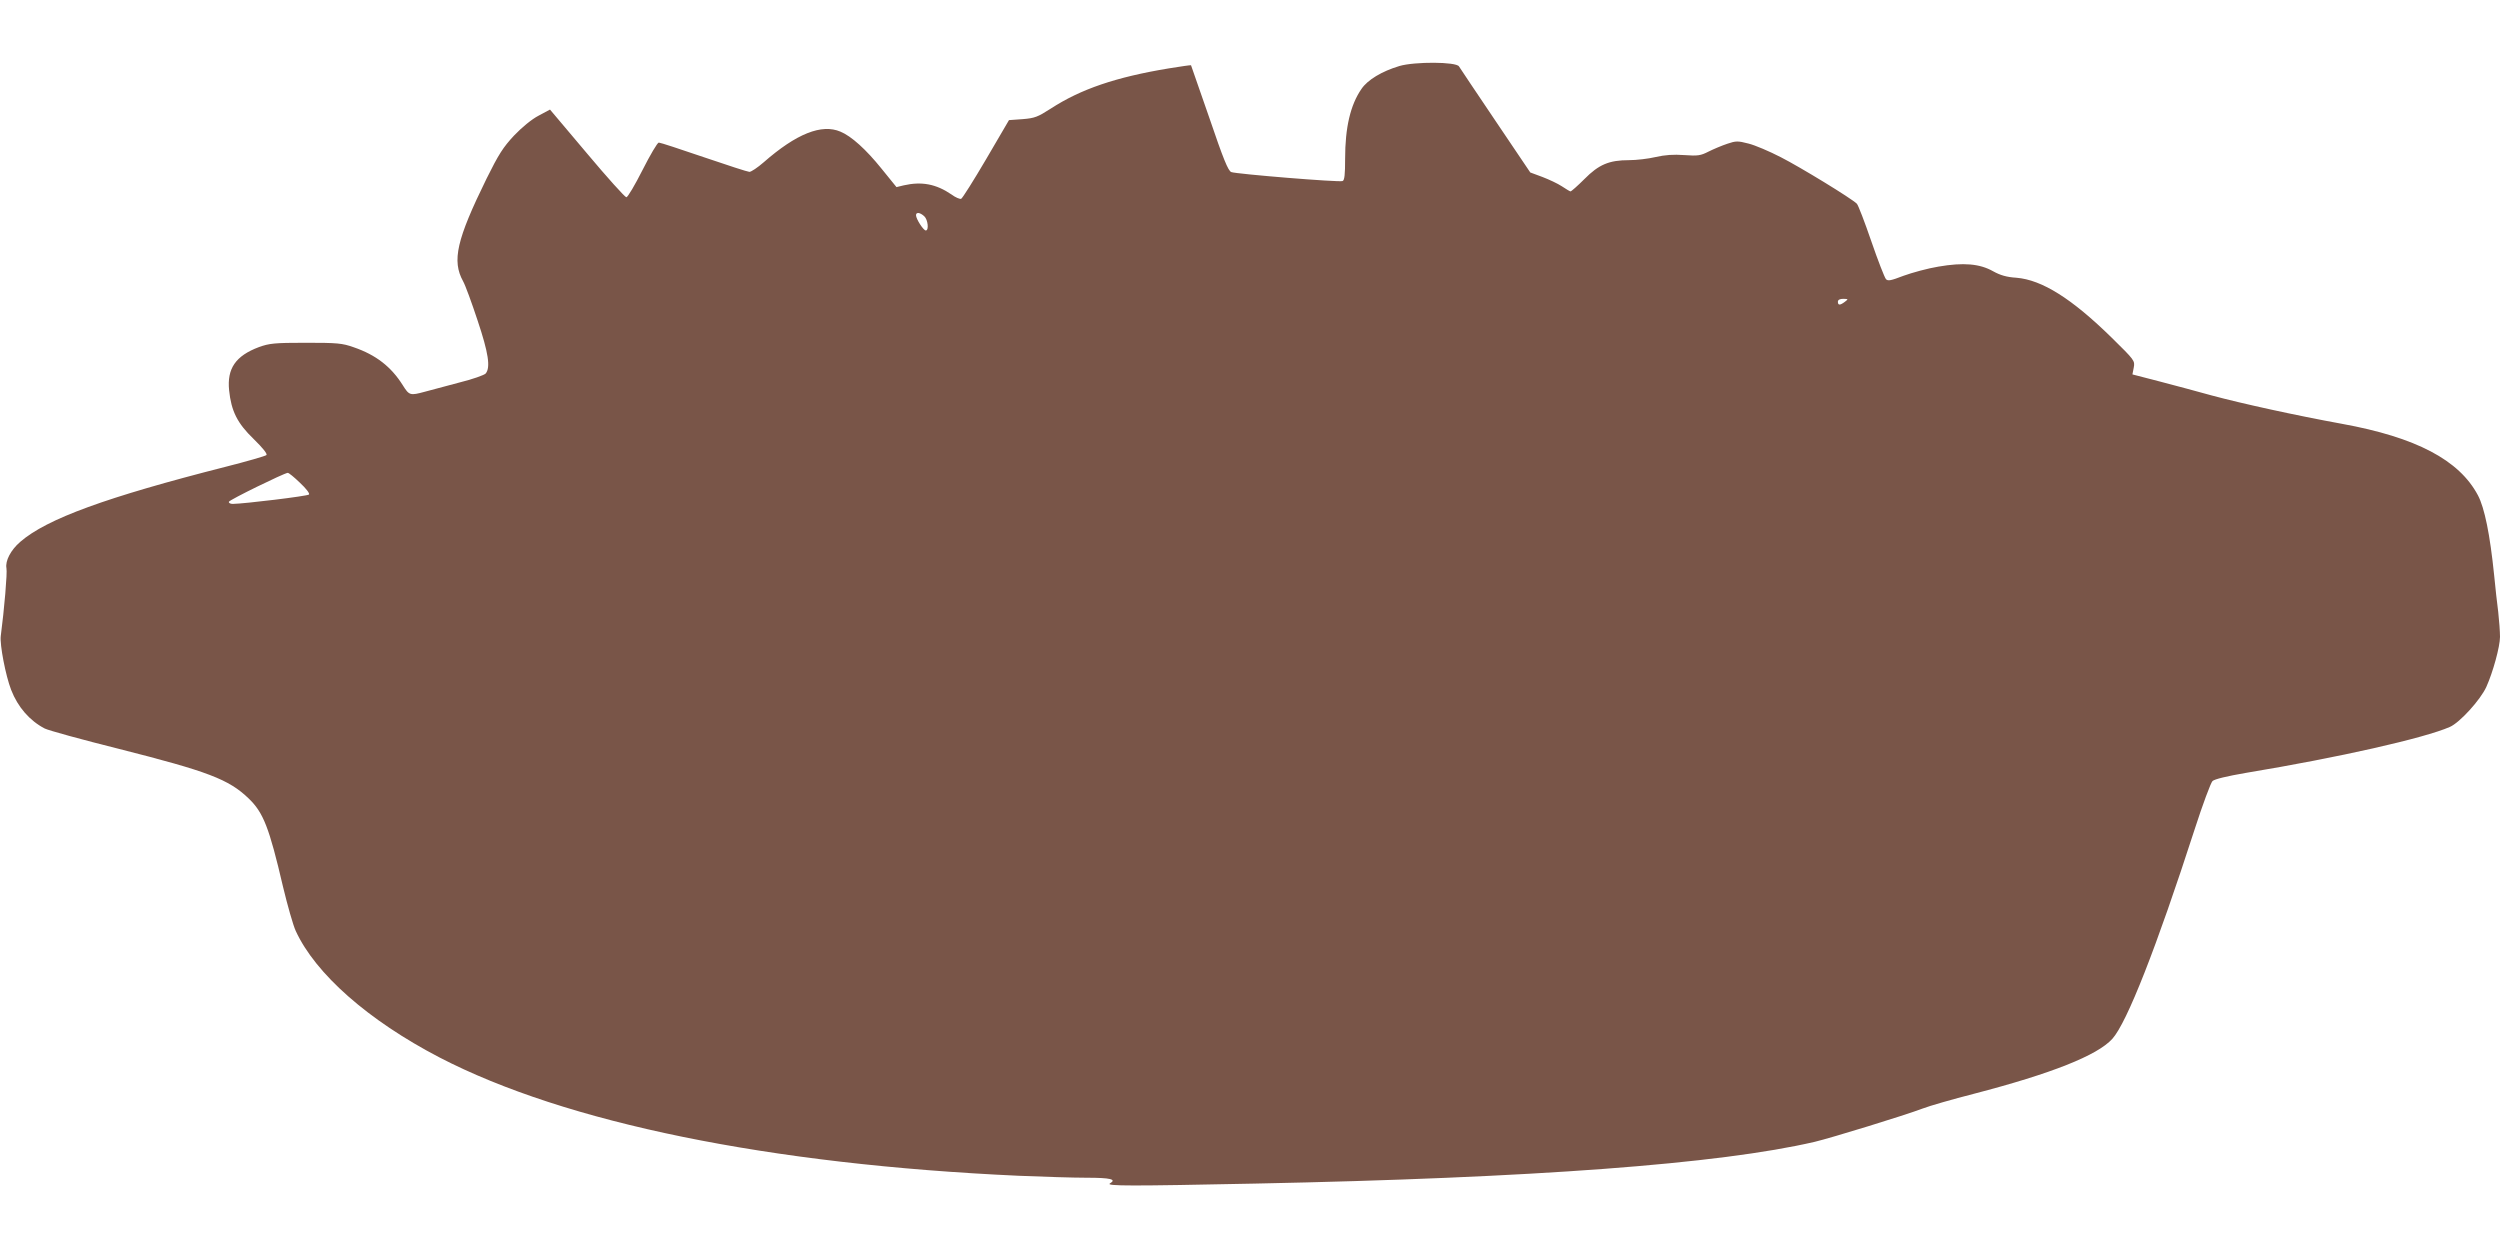
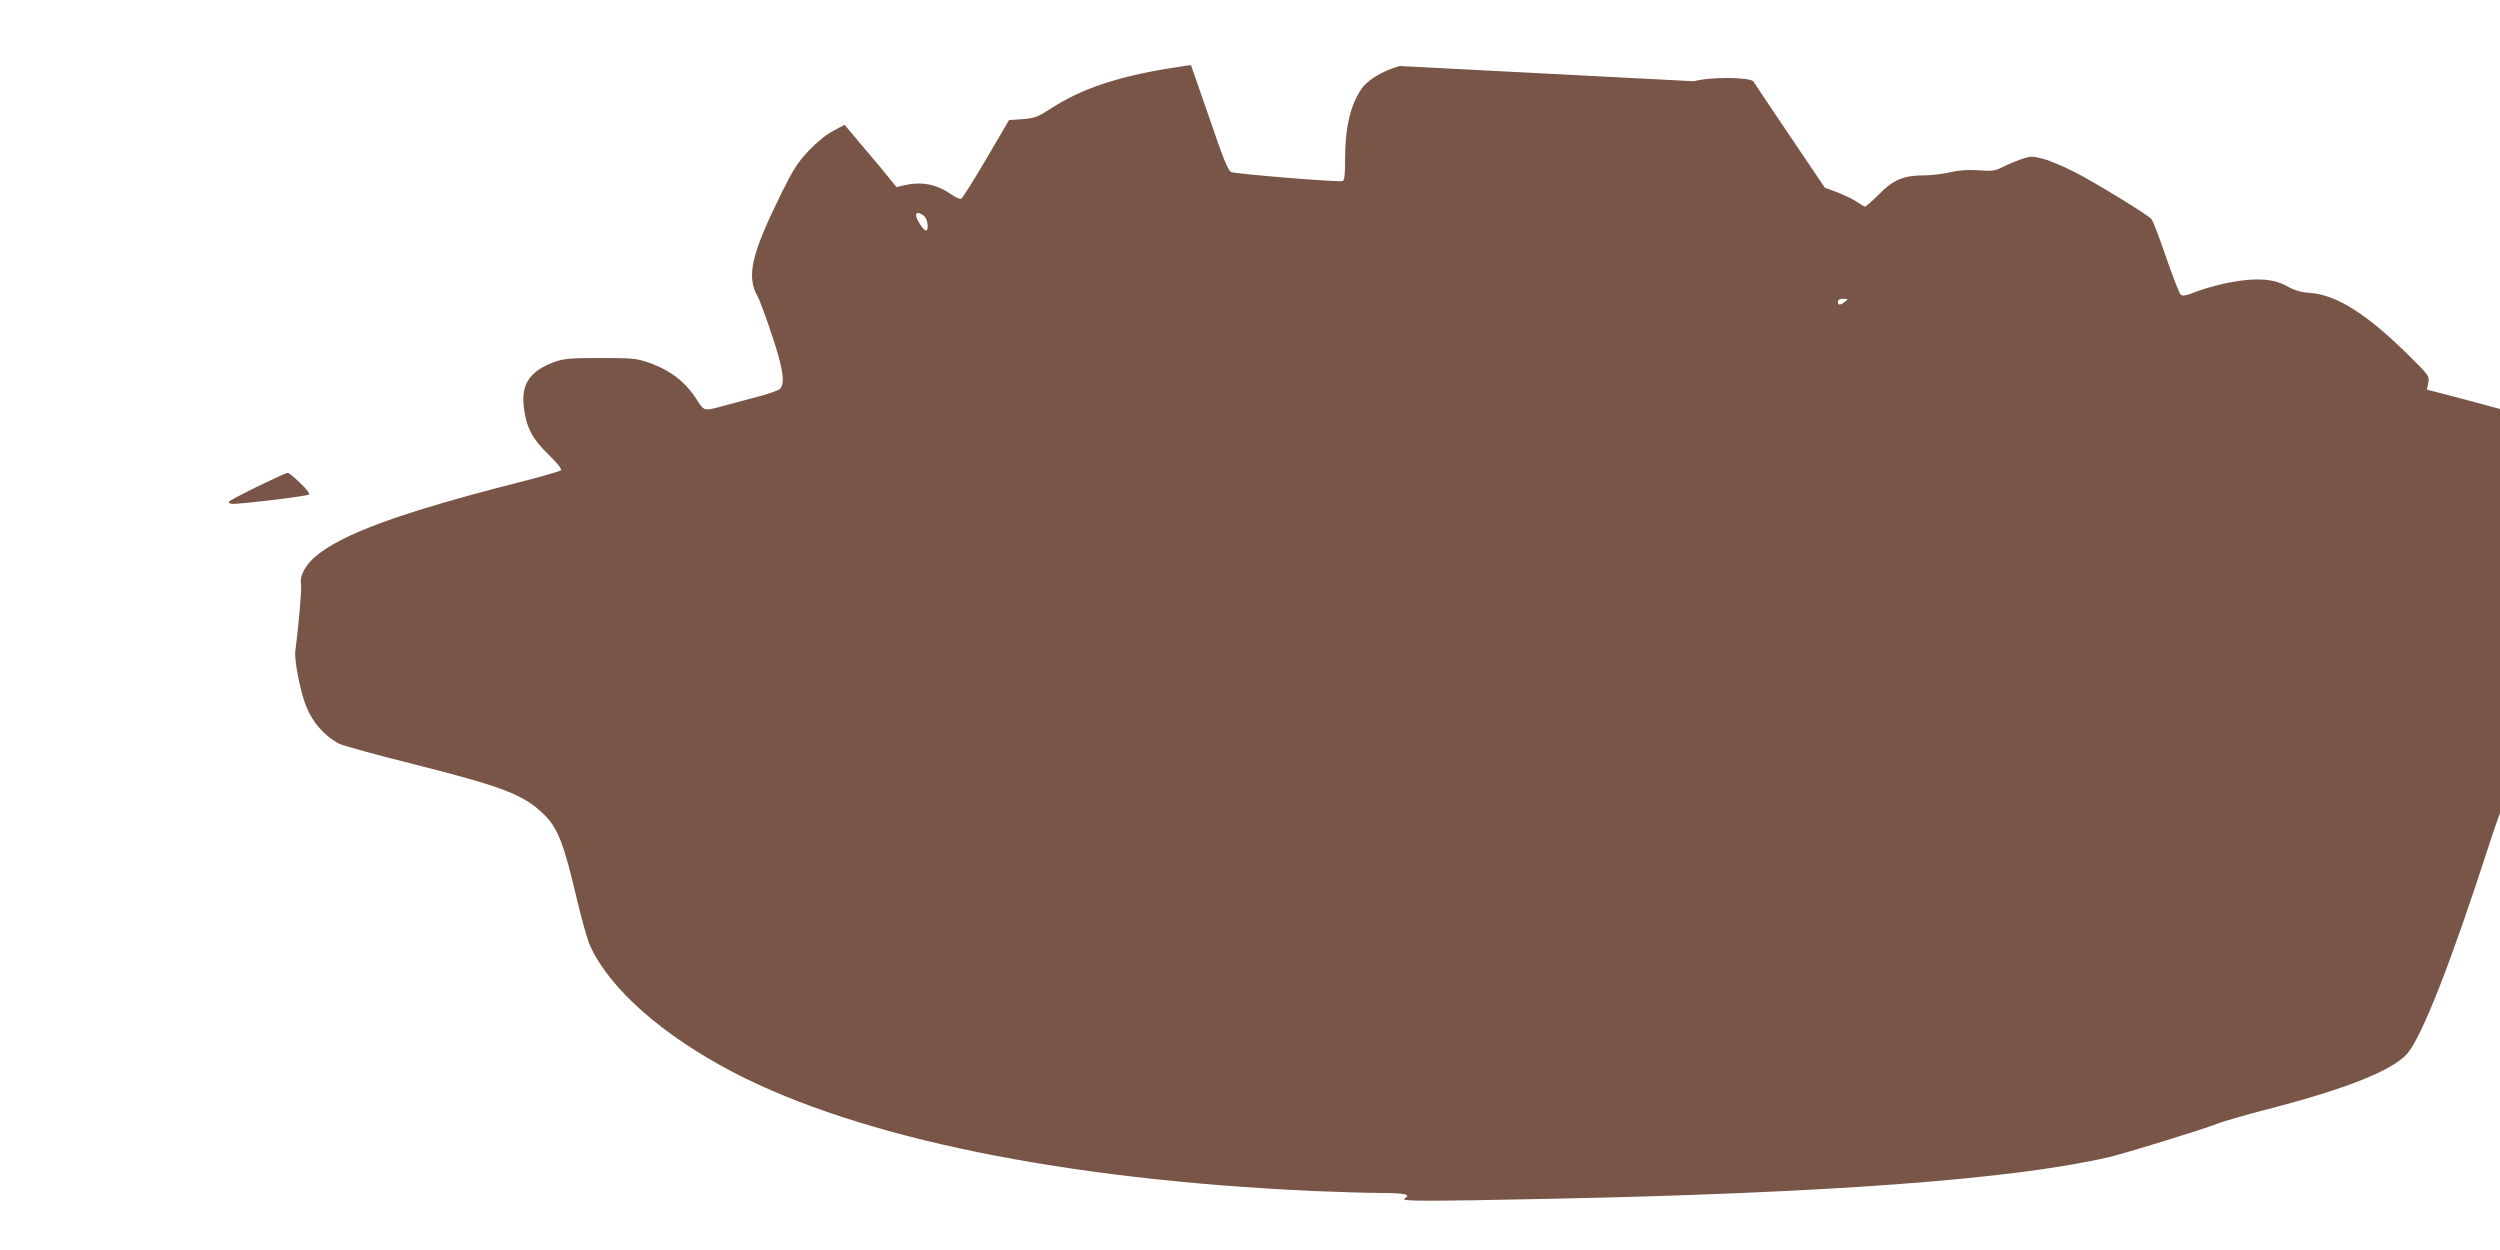
<svg xmlns="http://www.w3.org/2000/svg" version="1.0" width="1280pt" height="640pt" viewBox="0 0 1280 640" preserveAspectRatio="xMidYMid meet">
  <g transform="translate(0,640) scale(0.1,-0.1)" fill="#795548" stroke="none">
-     <path d="M7165 6062 c-90 -27 -163 -71 -194 -117 -57 -82 -84 -198 -84 -358 0 -81 -3 -110 -13 -114 -19 -7 -544 36 -570 46 -16 7 -40 65 -112 277 -51 147 -93 268 -94 270 -2 1 -52 -6 -113 -16 -272 -45 -451 -106 -605 -206 -67 -43 -82 -49 -144 -54 l-70 -5 -117 -200 c-64 -109 -122 -201 -128 -203 -7 -2 -29 7 -49 22 -79 54 -153 68 -245 47 l-37 -9 -77 95 c-79 98 -154 166 -210 189 -96 41 -225 -10 -393 -157 -31 -27 -64 -49 -73 -49 -8 0 -113 34 -233 75 -120 41 -223 75 -231 75 -7 0 -44 -63 -83 -140 -39 -77 -76 -140 -83 -140 -7 0 -98 101 -202 225 l-189 224 -58 -31 c-35 -18 -86 -60 -126 -102 -56 -60 -79 -96 -141 -221 -153 -312 -178 -420 -120 -525 11 -19 44 -109 74 -200 56 -167 67 -241 42 -272 -6 -8 -68 -30 -137 -47 -69 -18 -148 -39 -176 -47 -74 -20 -79 -19 -112 34 -59 94 -137 155 -251 194 -59 21 -84 23 -246 23 -160 0 -186 -3 -239 -22 -120 -45 -164 -110 -153 -221 11 -107 42 -169 126 -250 47 -46 71 -76 65 -82 -5 -5 -99 -32 -209 -60 -609 -155 -915 -266 -1051 -384 -49 -42 -78 -98 -71 -135 5 -23 -11 -209 -29 -347 -6 -44 25 -204 53 -276 34 -88 95 -158 172 -198 20 -10 191 -57 379 -104 458 -116 563 -156 665 -254 75 -72 105 -147 176 -452 23 -96 52 -198 65 -226 101 -220 371 -458 736 -648 646 -335 1689 -548 2967 -606 122 -5 278 -10 347 -10 122 0 155 -8 119 -29 -24 -14 107 -14 742 -1 1425 29 2378 100 2867 214 84 20 462 136 551 170 36 14 155 48 264 76 396 103 631 196 708 281 75 83 226 468 422 1074 41 127 82 237 91 246 11 10 73 25 172 42 477 79 913 178 1043 235 51 22 157 139 187 205 34 75 70 207 70 256 0 26 -4 83 -9 127 -6 43 -15 129 -21 189 -21 207 -49 345 -83 409 -96 181 -317 297 -696 366 -236 43 -514 104 -666 145 -71 20 -192 52 -268 72 l-139 36 7 36 c6 34 4 37 -112 151 -206 202 -358 297 -489 308 -50 3 -83 13 -119 33 -69 39 -152 46 -280 24 -55 -9 -135 -31 -179 -47 -65 -25 -80 -28 -90 -17 -7 8 -41 95 -75 194 -34 99 -67 185 -74 192 -27 27 -289 187 -389 238 -58 30 -133 62 -166 70 -54 14 -64 14 -108 -1 -27 -9 -70 -27 -96 -40 -41 -21 -55 -23 -125 -18 -55 4 -98 1 -146 -10 -38 -9 -99 -16 -136 -16 -102 0 -155 -22 -229 -97 -35 -35 -67 -63 -71 -63 -3 0 -23 12 -44 26 -21 14 -66 35 -100 48 l-62 23 -178 264 c-98 145 -182 271 -187 279 -14 24 -227 25 -305 2z m-2433 -769 c19 -17 25 -73 8 -73 -12 0 -50 59 -50 78 0 17 20 15 42 -5z m4714 -438 c-25 -19 -36 -19 -36 0 0 10 10 15 28 15 26 -1 26 -1 8 -15z m-7910 -927 c32 -30 51 -55 46 -60 -8 -8 -329 -47 -390 -48 -13 0 -22 5 -20 11 3 10 281 146 301 148 5 1 33 -22 63 -51z" />
+     <path d="M7165 6062 c-90 -27 -163 -71 -194 -117 -57 -82 -84 -198 -84 -358 0 -81 -3 -110 -13 -114 -19 -7 -544 36 -570 46 -16 7 -40 65 -112 277 -51 147 -93 268 -94 270 -2 1 -52 -6 -113 -16 -272 -45 -451 -106 -605 -206 -67 -43 -82 -49 -144 -54 l-70 -5 -117 -200 c-64 -109 -122 -201 -128 -203 -7 -2 -29 7 -49 22 -79 54 -153 68 -245 47 l-37 -9 -77 95 l-189 224 -58 -31 c-35 -18 -86 -60 -126 -102 -56 -60 -79 -96 -141 -221 -153 -312 -178 -420 -120 -525 11 -19 44 -109 74 -200 56 -167 67 -241 42 -272 -6 -8 -68 -30 -137 -47 -69 -18 -148 -39 -176 -47 -74 -20 -79 -19 -112 34 -59 94 -137 155 -251 194 -59 21 -84 23 -246 23 -160 0 -186 -3 -239 -22 -120 -45 -164 -110 -153 -221 11 -107 42 -169 126 -250 47 -46 71 -76 65 -82 -5 -5 -99 -32 -209 -60 -609 -155 -915 -266 -1051 -384 -49 -42 -78 -98 -71 -135 5 -23 -11 -209 -29 -347 -6 -44 25 -204 53 -276 34 -88 95 -158 172 -198 20 -10 191 -57 379 -104 458 -116 563 -156 665 -254 75 -72 105 -147 176 -452 23 -96 52 -198 65 -226 101 -220 371 -458 736 -648 646 -335 1689 -548 2967 -606 122 -5 278 -10 347 -10 122 0 155 -8 119 -29 -24 -14 107 -14 742 -1 1425 29 2378 100 2867 214 84 20 462 136 551 170 36 14 155 48 264 76 396 103 631 196 708 281 75 83 226 468 422 1074 41 127 82 237 91 246 11 10 73 25 172 42 477 79 913 178 1043 235 51 22 157 139 187 205 34 75 70 207 70 256 0 26 -4 83 -9 127 -6 43 -15 129 -21 189 -21 207 -49 345 -83 409 -96 181 -317 297 -696 366 -236 43 -514 104 -666 145 -71 20 -192 52 -268 72 l-139 36 7 36 c6 34 4 37 -112 151 -206 202 -358 297 -489 308 -50 3 -83 13 -119 33 -69 39 -152 46 -280 24 -55 -9 -135 -31 -179 -47 -65 -25 -80 -28 -90 -17 -7 8 -41 95 -75 194 -34 99 -67 185 -74 192 -27 27 -289 187 -389 238 -58 30 -133 62 -166 70 -54 14 -64 14 -108 -1 -27 -9 -70 -27 -96 -40 -41 -21 -55 -23 -125 -18 -55 4 -98 1 -146 -10 -38 -9 -99 -16 -136 -16 -102 0 -155 -22 -229 -97 -35 -35 -67 -63 -71 -63 -3 0 -23 12 -44 26 -21 14 -66 35 -100 48 l-62 23 -178 264 c-98 145 -182 271 -187 279 -14 24 -227 25 -305 2z m-2433 -769 c19 -17 25 -73 8 -73 -12 0 -50 59 -50 78 0 17 20 15 42 -5z m4714 -438 c-25 -19 -36 -19 -36 0 0 10 10 15 28 15 26 -1 26 -1 8 -15z m-7910 -927 c32 -30 51 -55 46 -60 -8 -8 -329 -47 -390 -48 -13 0 -22 5 -20 11 3 10 281 146 301 148 5 1 33 -22 63 -51z" />
  </g>
</svg>